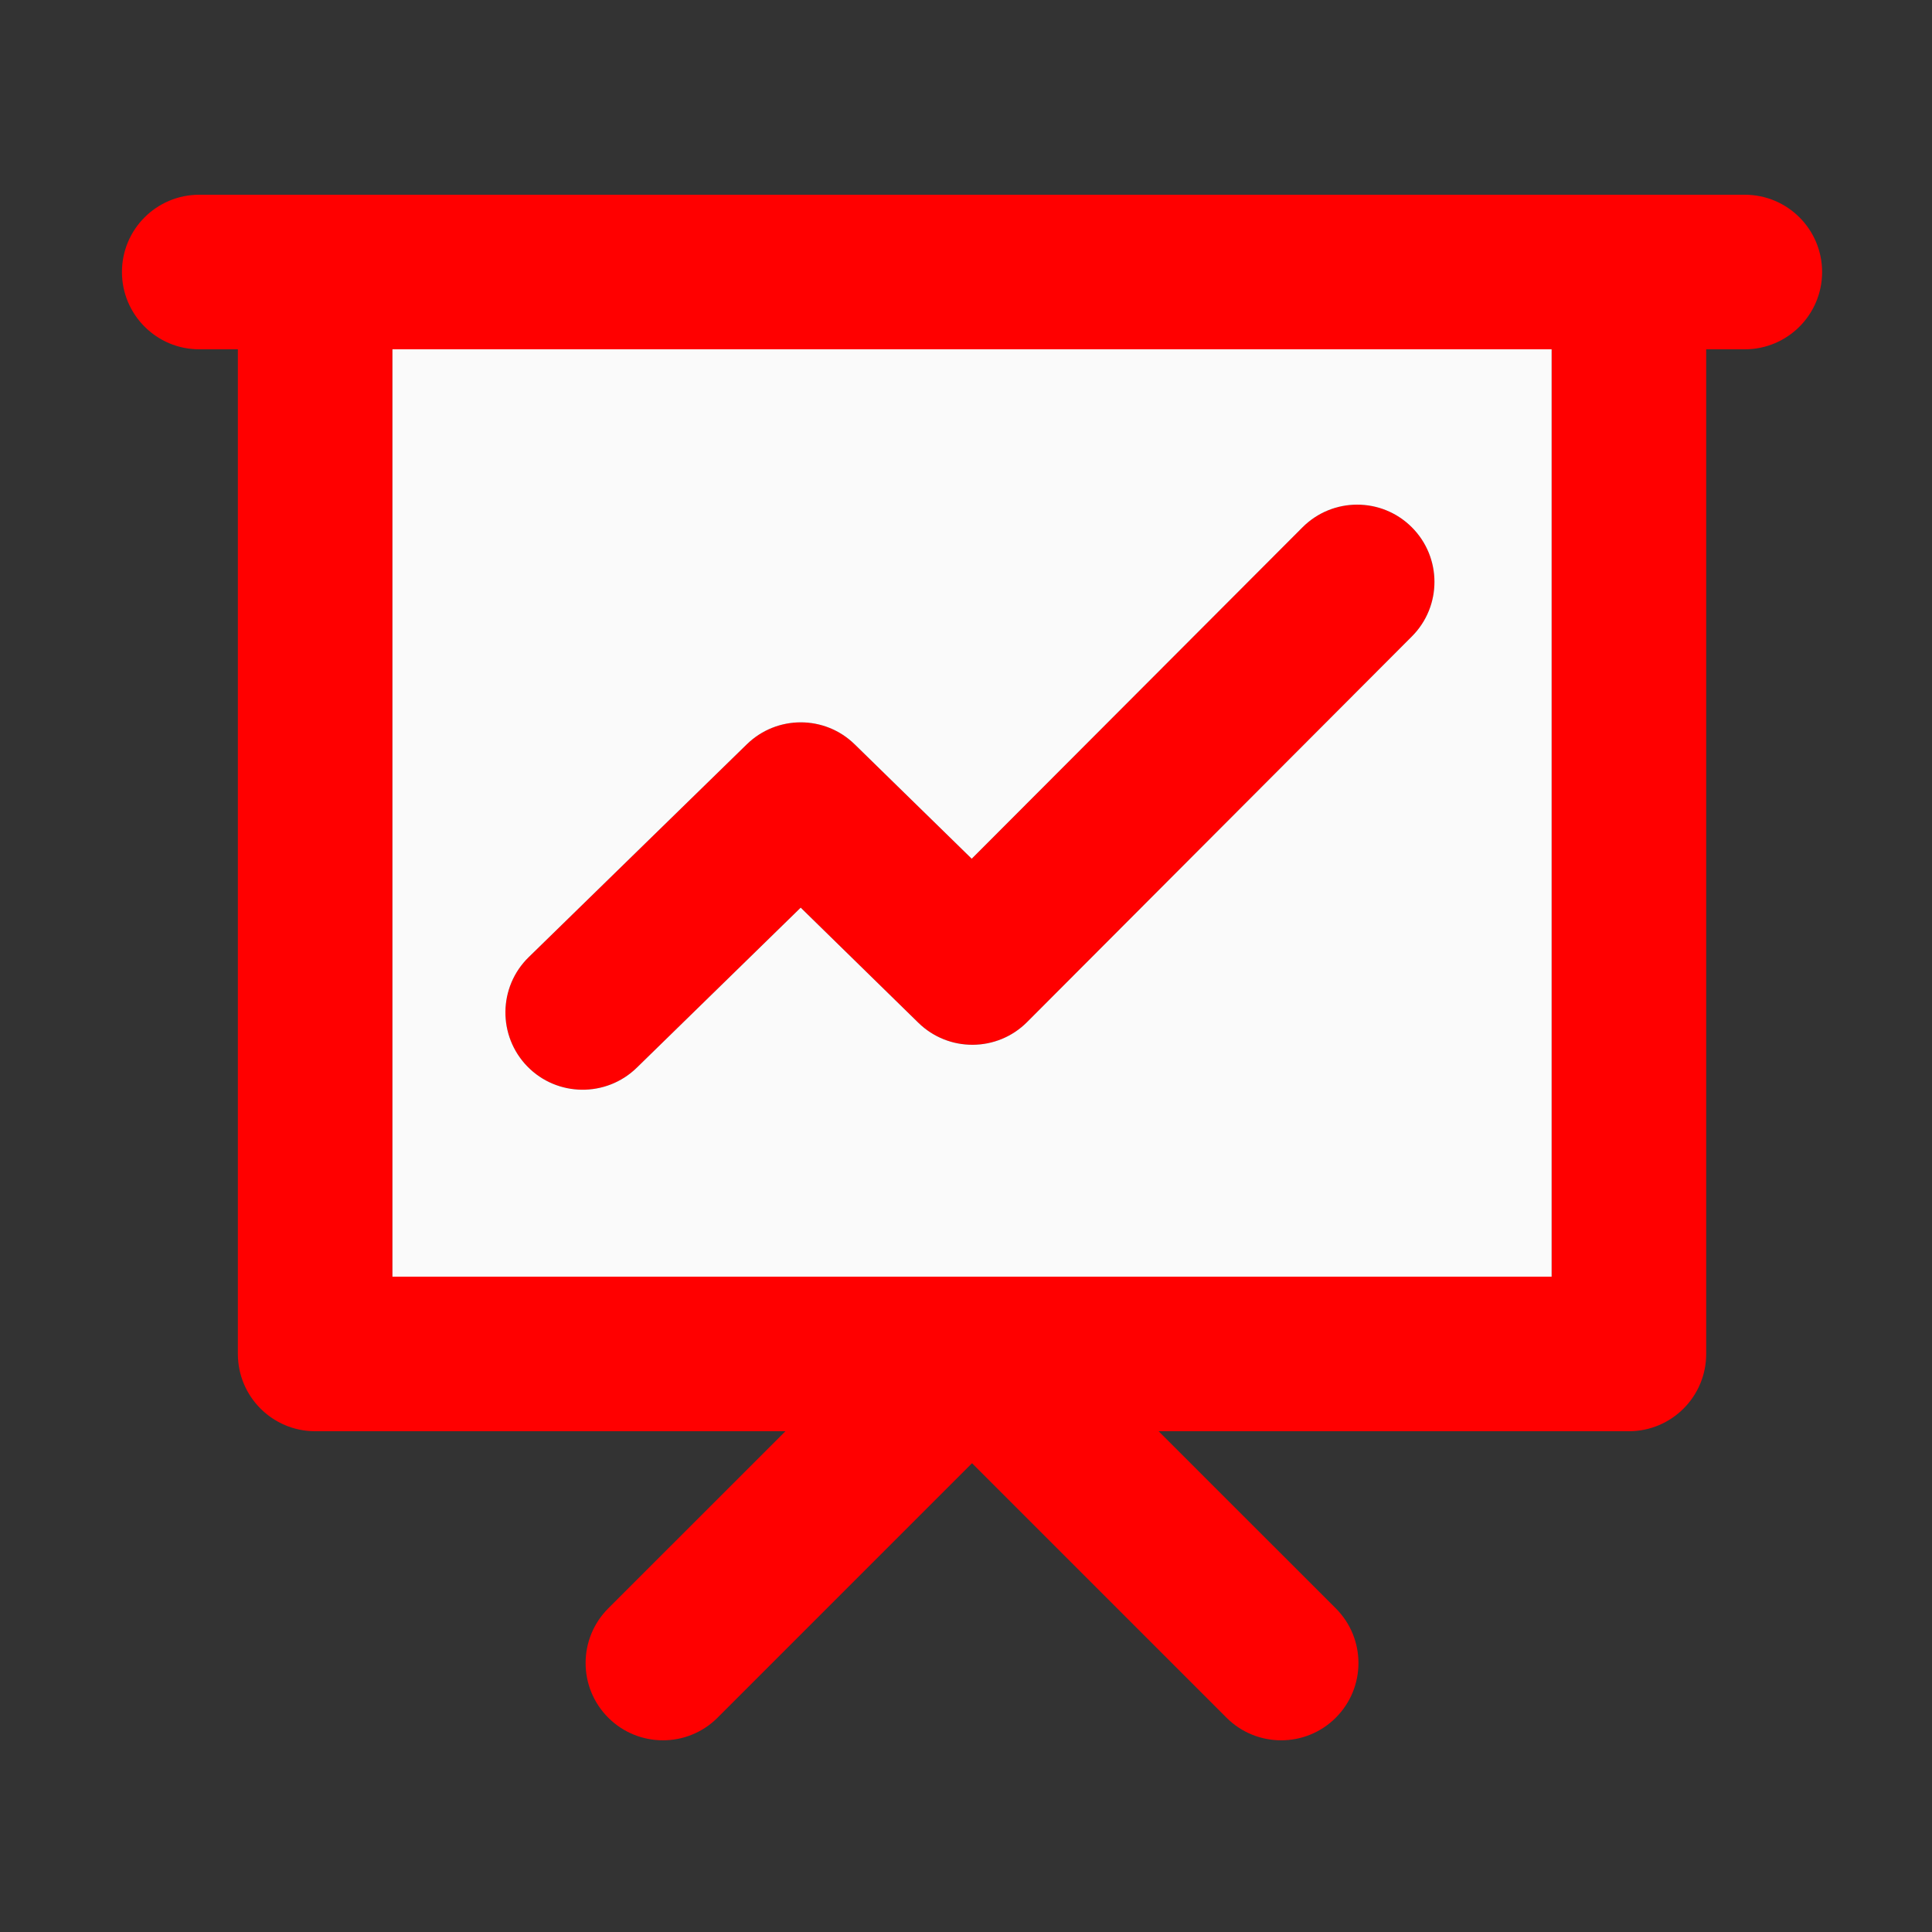
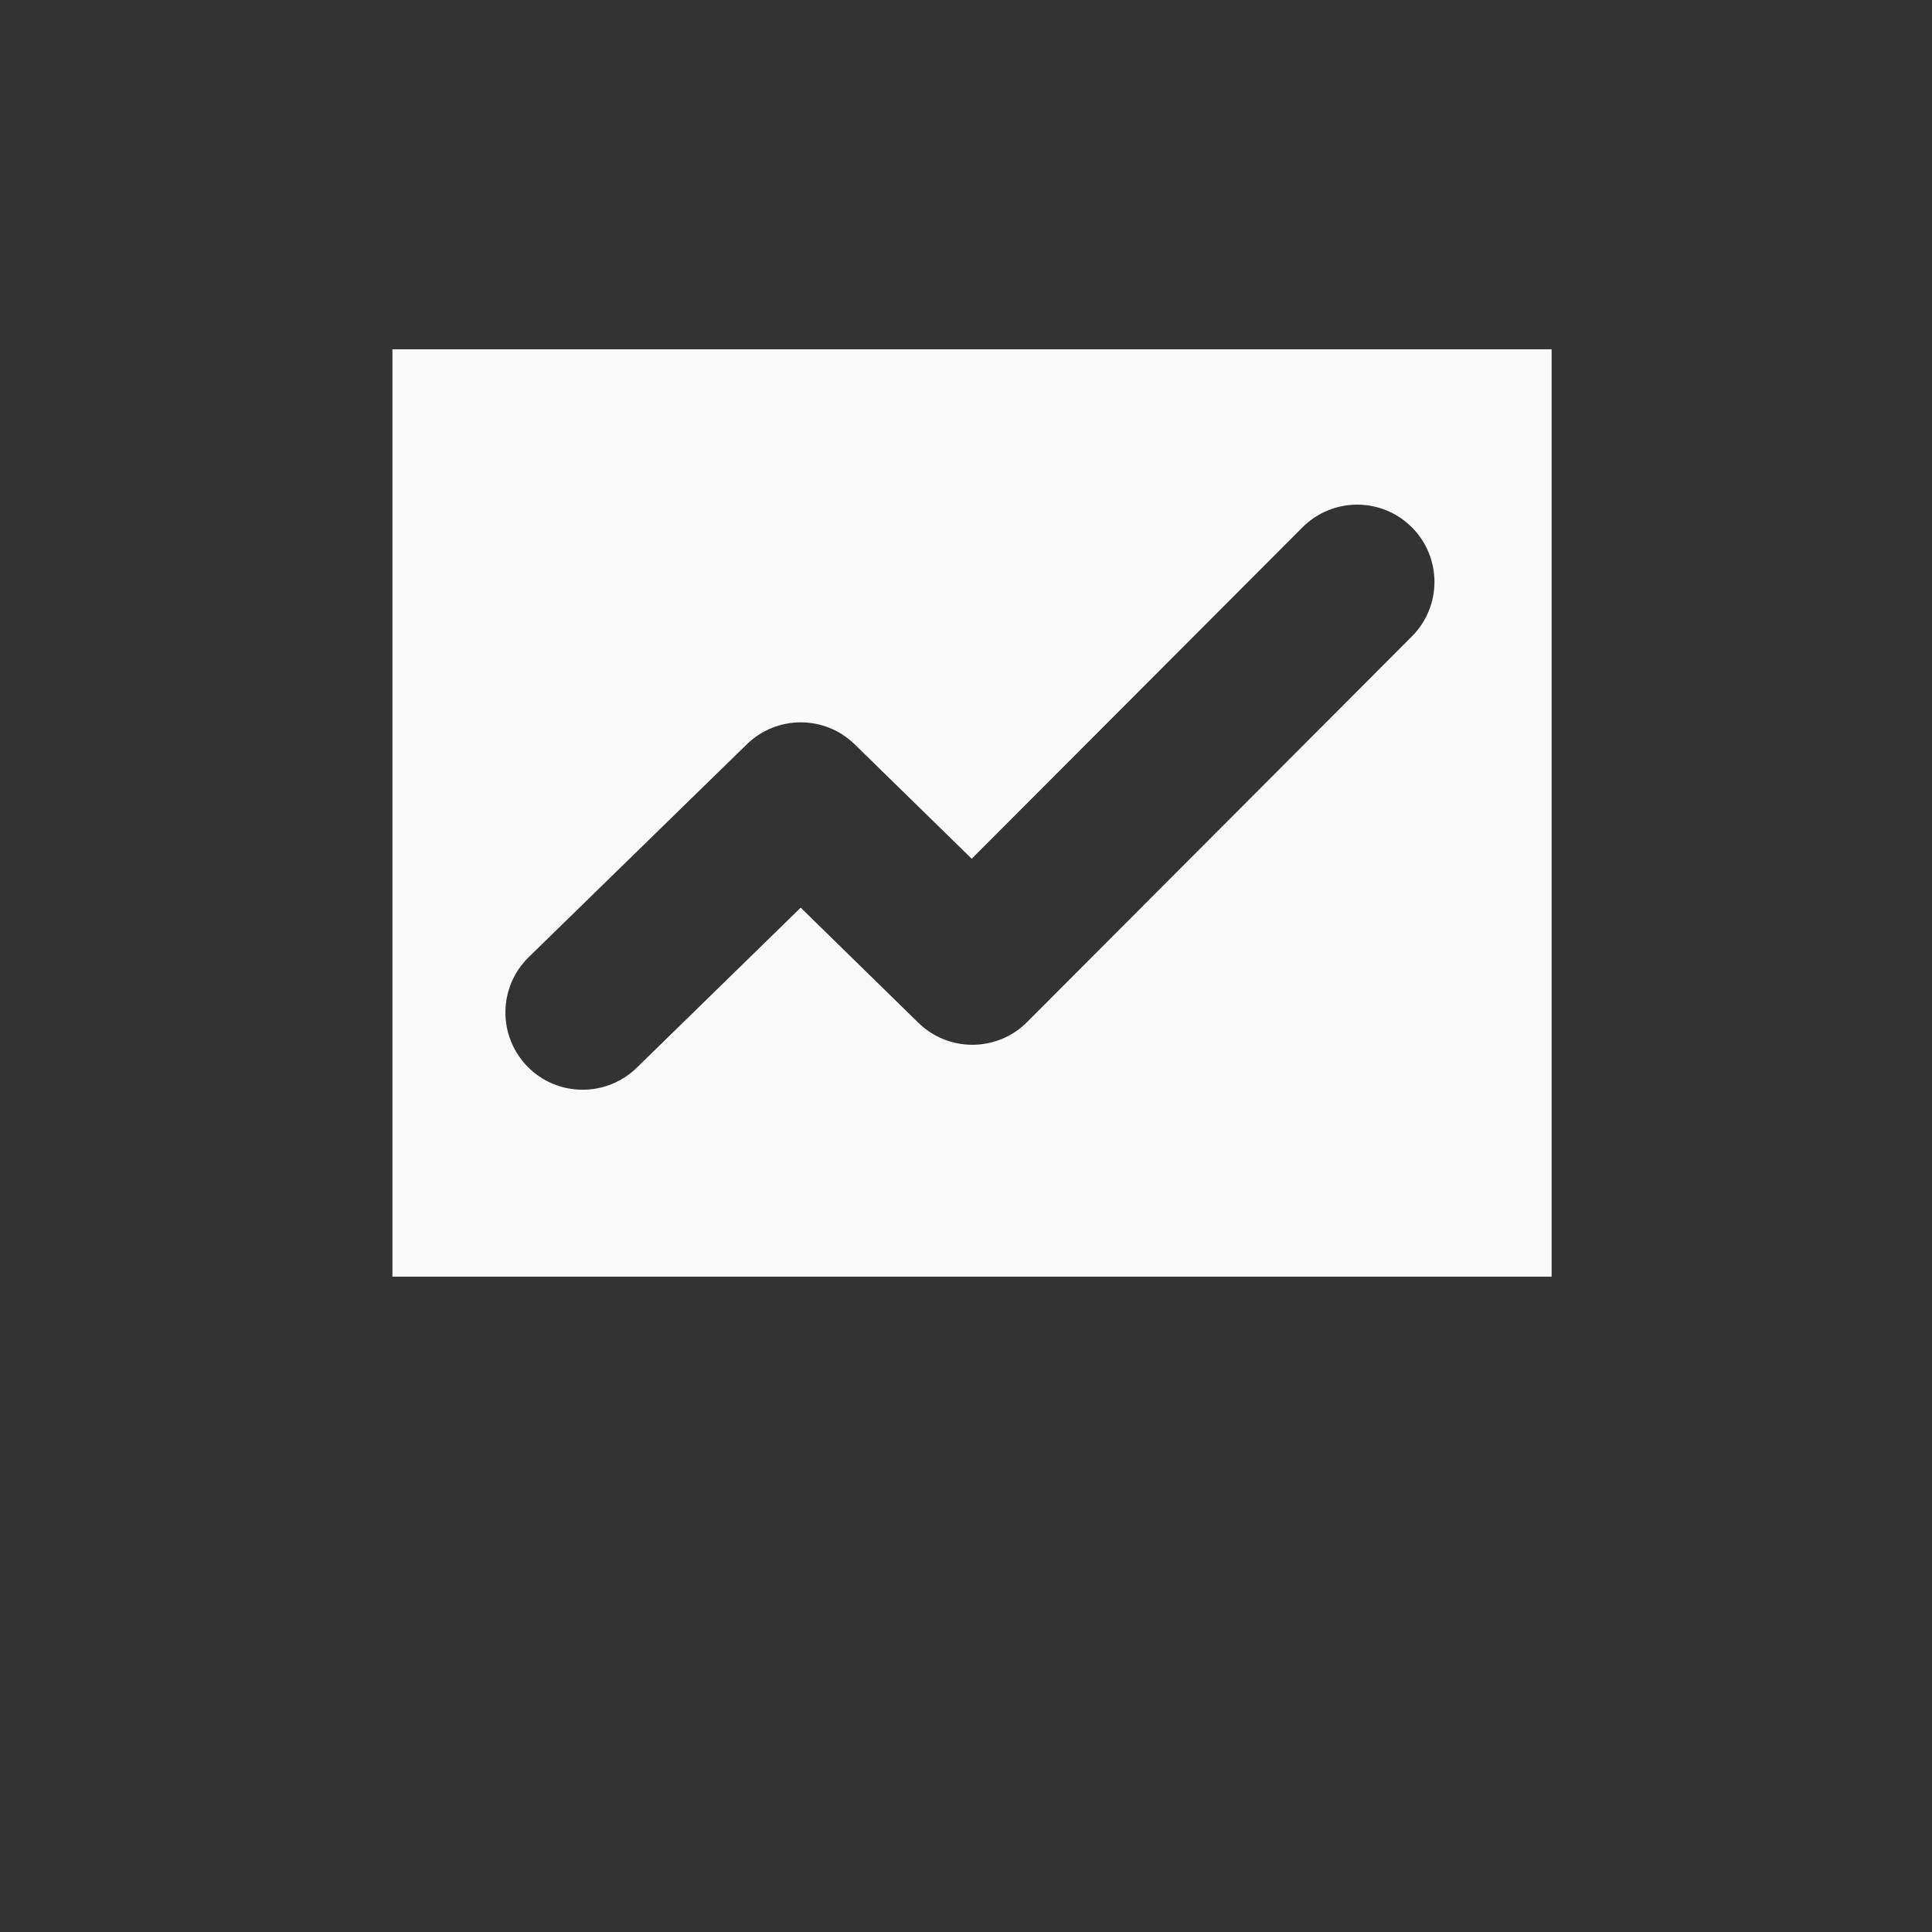
<svg xmlns="http://www.w3.org/2000/svg" width="25" height="25" viewBox="0 0 25 25" fill="none">
  <rect x="0" y="0" width="25" height="25" fill="#333333" stroke="none" />
-   <path fill-rule="evenodd" clip-rule="evenodd" d="M1.578 3.52C1.578 2.967 2.026 2.52 2.578 2.52H22.578C23.13 2.52 23.578 2.967 23.578 3.52C23.578 4.072 23.13 4.52 22.578 4.52H22.078V17.52C22.078 18.072 21.63 18.52 21.078 18.52H14.992L17.285 20.812C17.676 21.203 17.676 21.836 17.285 22.227C16.895 22.617 16.262 22.617 15.871 22.227L12.578 18.934L9.285 22.227C8.895 22.617 8.262 22.617 7.871 22.227C7.48 21.836 7.48 21.203 7.871 20.812L10.164 18.52H4.078C3.526 18.52 3.078 18.072 3.078 17.52V4.52H2.578C2.026 4.52 1.578 4.072 1.578 3.52ZM5.078 4.52V16.52H20.078V4.52H5.078ZM18.268 6.822C18.659 7.212 18.66 7.845 18.269 8.236L13.29 13.226C12.903 13.614 12.275 13.618 11.883 13.234L10.361 11.745L8.239 13.817C7.843 14.202 7.21 14.195 6.824 13.8C6.439 13.404 6.446 12.771 6.842 12.385L9.663 9.632C10.052 9.252 10.672 9.252 11.06 9.632L12.574 11.112L16.854 6.824C17.244 6.433 17.877 6.432 18.268 6.822Z" fill="#FF0000" />
  <path fill-rule="evenodd" clip-rule="evenodd" d="M5.078 16.52V4.52H20.078V16.52H5.078ZM18.268 6.822C18.659 7.212 18.66 7.845 18.269 8.236L13.29 13.226C12.903 13.614 12.275 13.618 11.883 13.234L10.361 11.745L8.239 13.817C7.843 14.202 7.21 14.195 6.824 13.8C6.439 13.404 6.446 12.771 6.842 12.385L9.663 9.632C10.052 9.252 10.672 9.252 11.06 9.632L12.574 11.112L16.854 6.824C17.244 6.433 17.877 6.432 18.268 6.822Z" fill="#FAFAFA" />
</svg>